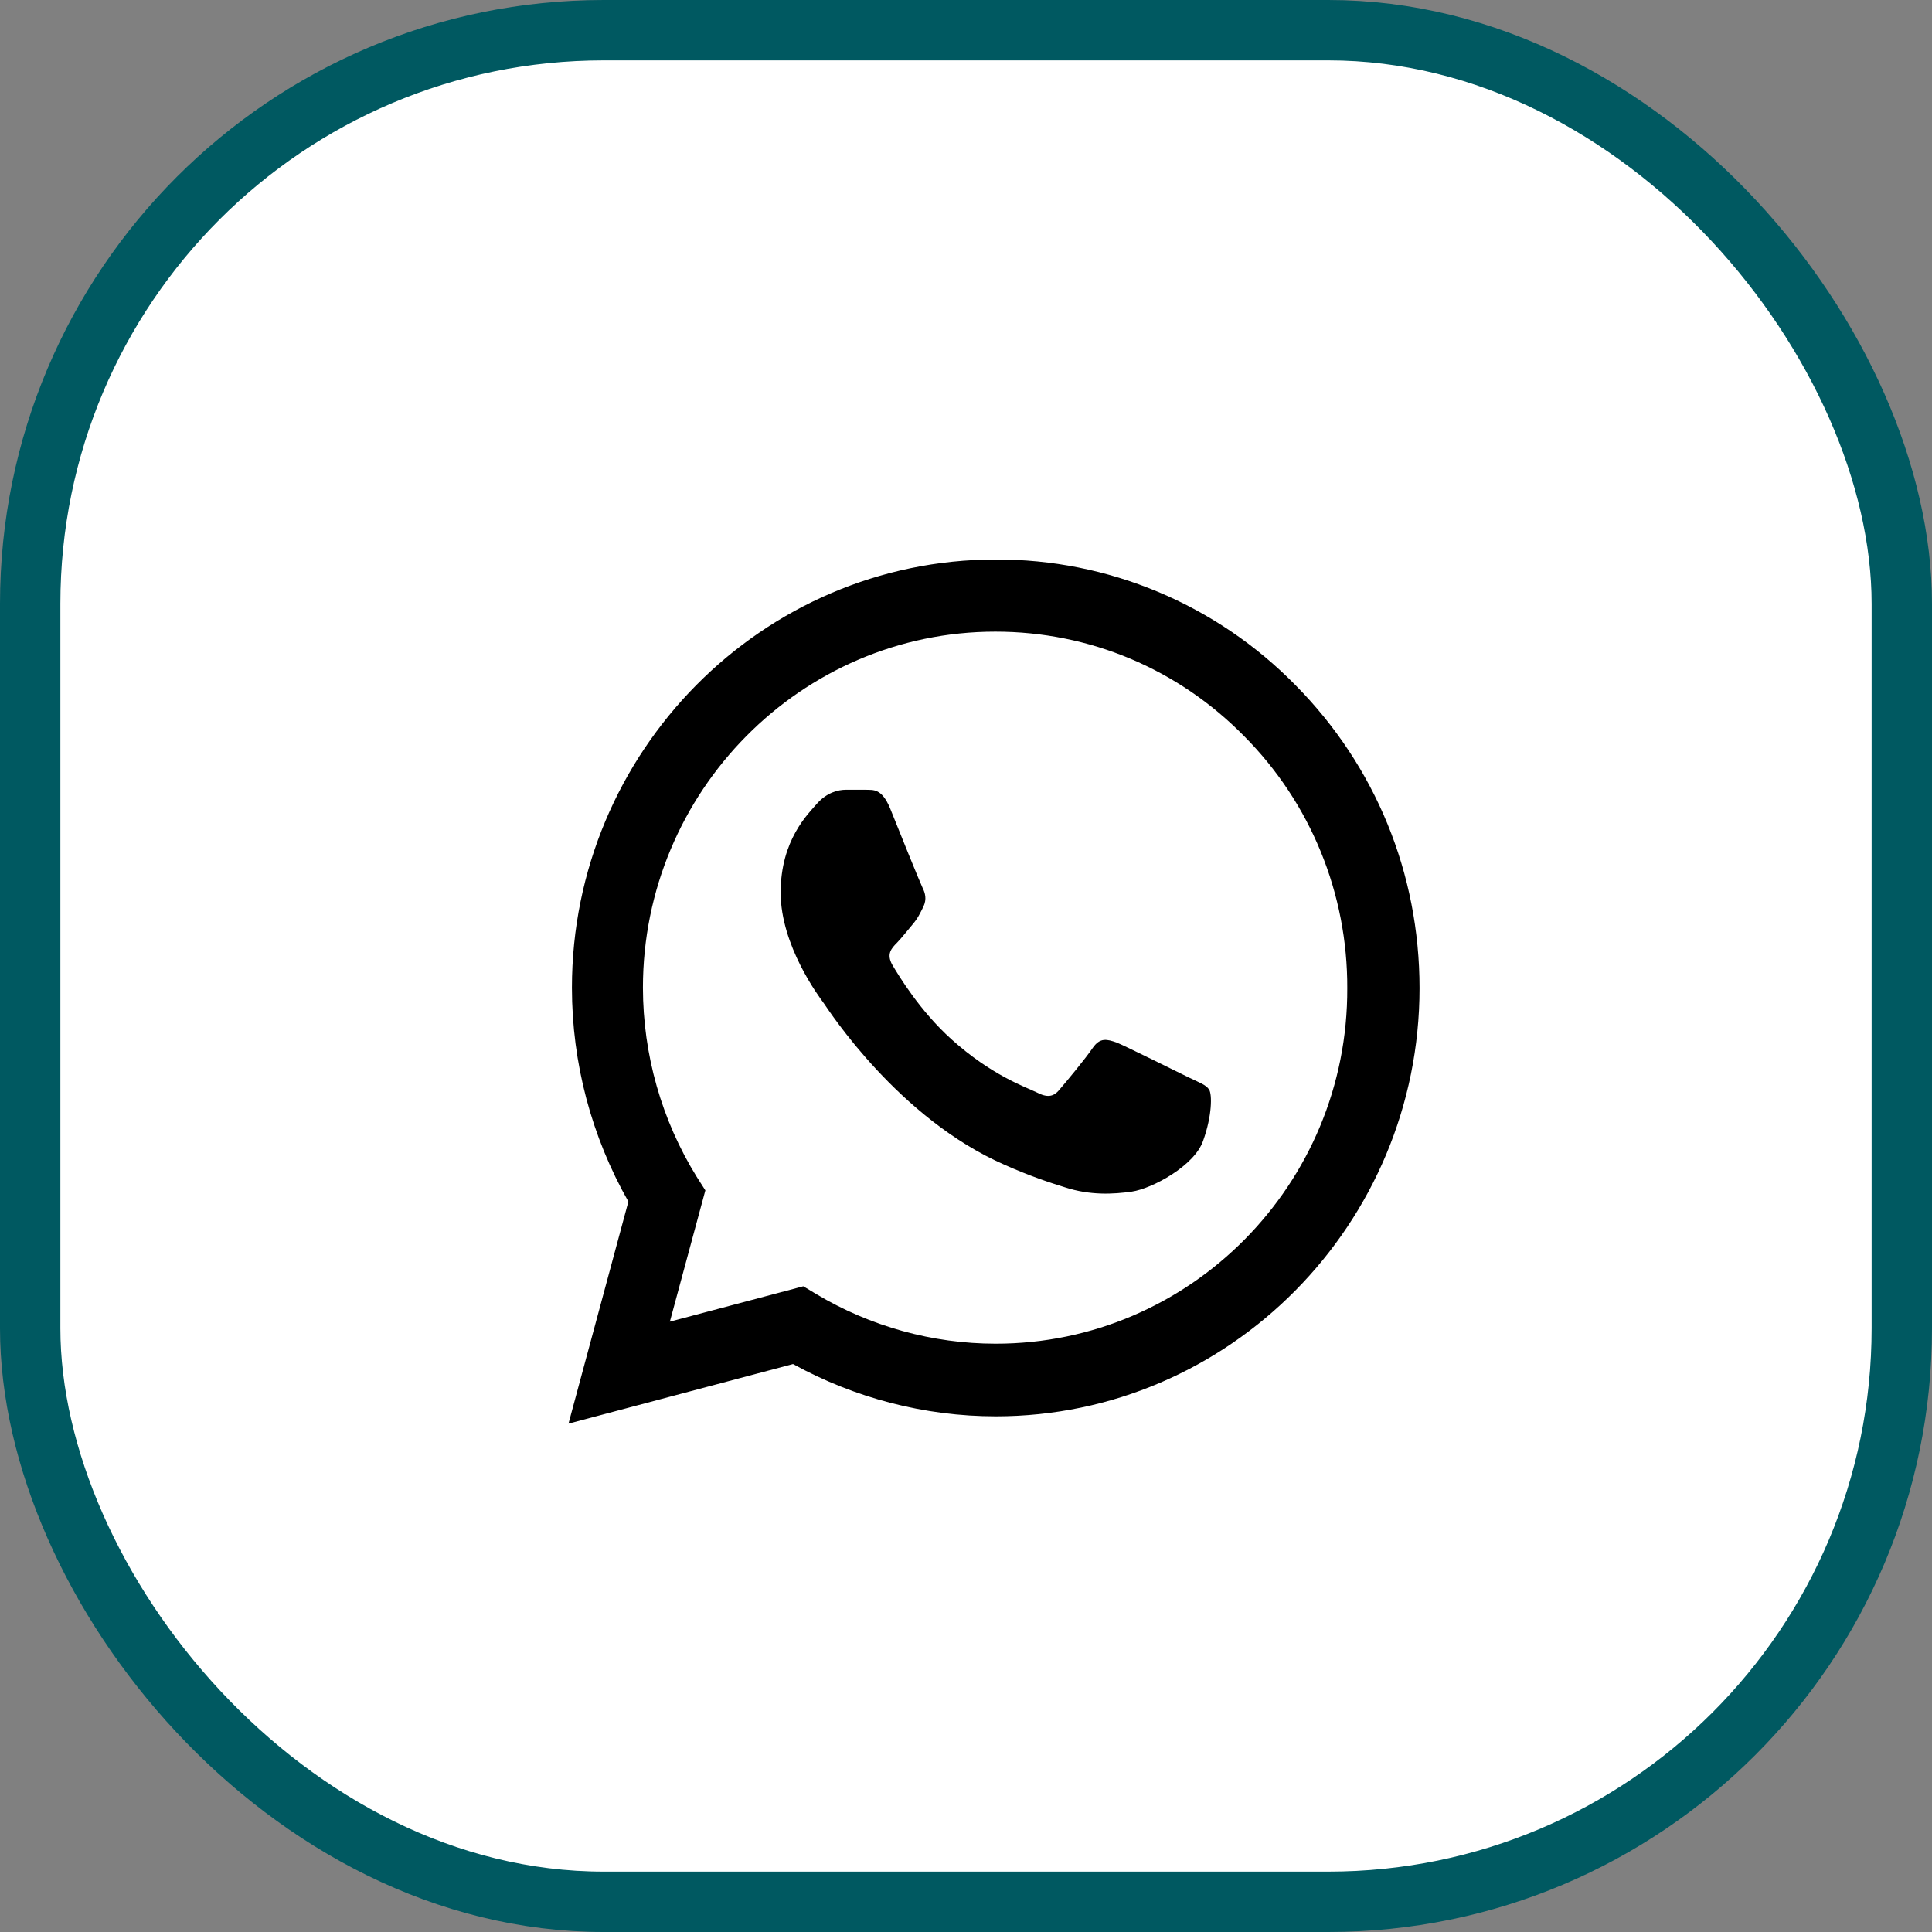
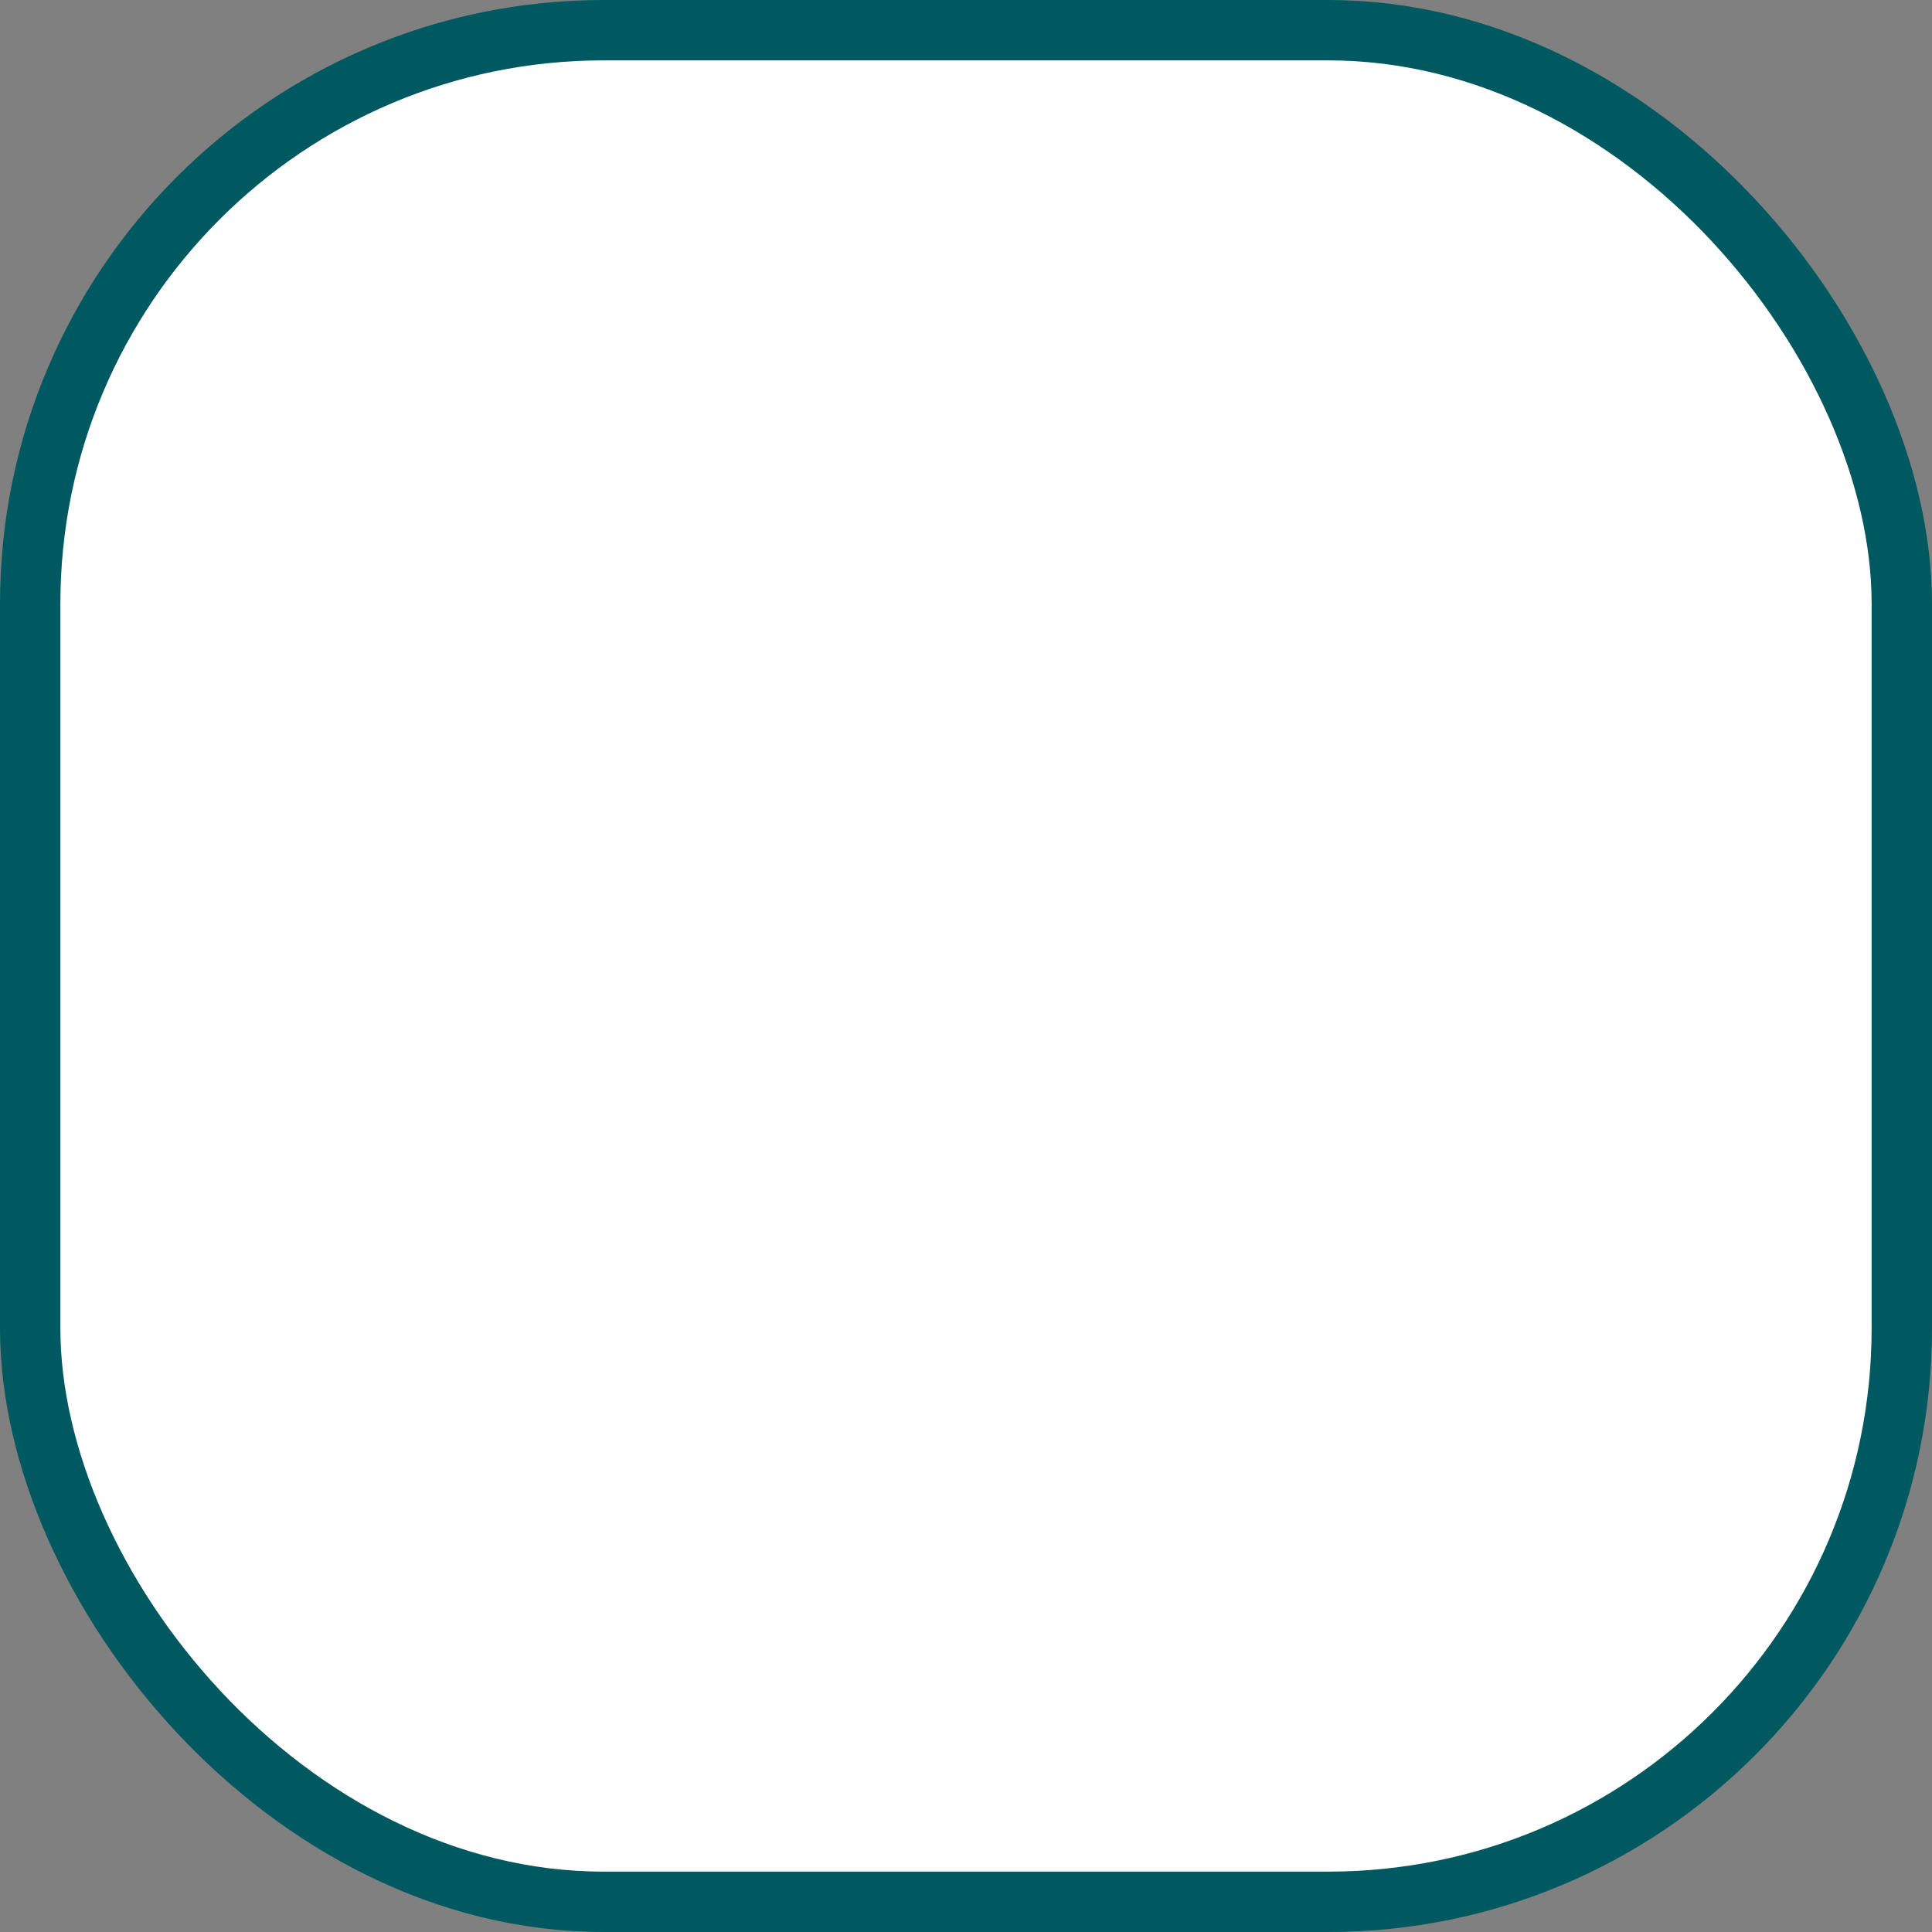
<svg xmlns="http://www.w3.org/2000/svg" width="32" height="32" viewBox="0 0 32 32" fill="none">
  <rect x="0" y="0" width="32" height="32" fill="#808080" stroke="none" />
  <rect x="0.5" y="0.5" width="31" height="31" rx="9.5" fill="white" stroke="#005961" />
-   <path d="M21.458 11.349C20.809 10.687 20.035 10.161 19.183 9.804C18.33 9.446 17.416 9.264 16.493 9.267C12.625 9.267 9.473 12.451 9.473 16.359C9.473 17.612 9.799 18.828 10.408 19.902L9.416 23.58L13.135 22.593C14.162 23.158 15.317 23.459 16.493 23.459C20.36 23.459 23.512 20.274 23.512 16.366C23.512 14.47 22.783 12.688 21.458 11.349ZM16.493 22.256C15.444 22.256 14.417 21.97 13.518 21.433L13.305 21.305L11.095 21.891L11.683 19.716L11.541 19.494C10.959 18.554 10.65 17.468 10.649 16.359C10.649 13.11 13.27 10.462 16.486 10.462C18.044 10.462 19.51 11.077 20.608 12.194C21.152 12.741 21.583 13.391 21.876 14.107C22.169 14.823 22.318 15.591 22.315 16.366C22.329 19.616 19.709 22.256 16.493 22.256ZM19.694 17.848C19.517 17.762 18.653 17.332 18.497 17.268C18.334 17.211 18.221 17.182 18.101 17.354C17.98 17.533 17.647 17.934 17.548 18.048C17.449 18.17 17.343 18.184 17.166 18.091C16.989 18.005 16.422 17.812 15.756 17.211C15.232 16.738 14.885 16.159 14.779 15.98C14.679 15.801 14.764 15.708 14.857 15.615C14.934 15.536 15.034 15.407 15.119 15.307C15.204 15.207 15.239 15.128 15.296 15.014C15.352 14.892 15.324 14.792 15.281 14.706C15.239 14.62 14.885 13.747 14.743 13.389C14.601 13.046 14.453 13.088 14.347 13.081H14.007C13.886 13.081 13.702 13.124 13.539 13.303C13.383 13.482 12.93 13.912 12.93 14.785C12.93 15.658 13.56 16.502 13.645 16.617C13.73 16.738 14.885 18.528 16.642 19.294C17.059 19.48 17.385 19.587 17.64 19.666C18.058 19.802 18.441 19.78 18.745 19.737C19.085 19.687 19.787 19.308 19.928 18.893C20.077 18.478 20.077 18.127 20.027 18.048C19.978 17.969 19.872 17.934 19.694 17.848Z" fill="black" />
</svg>